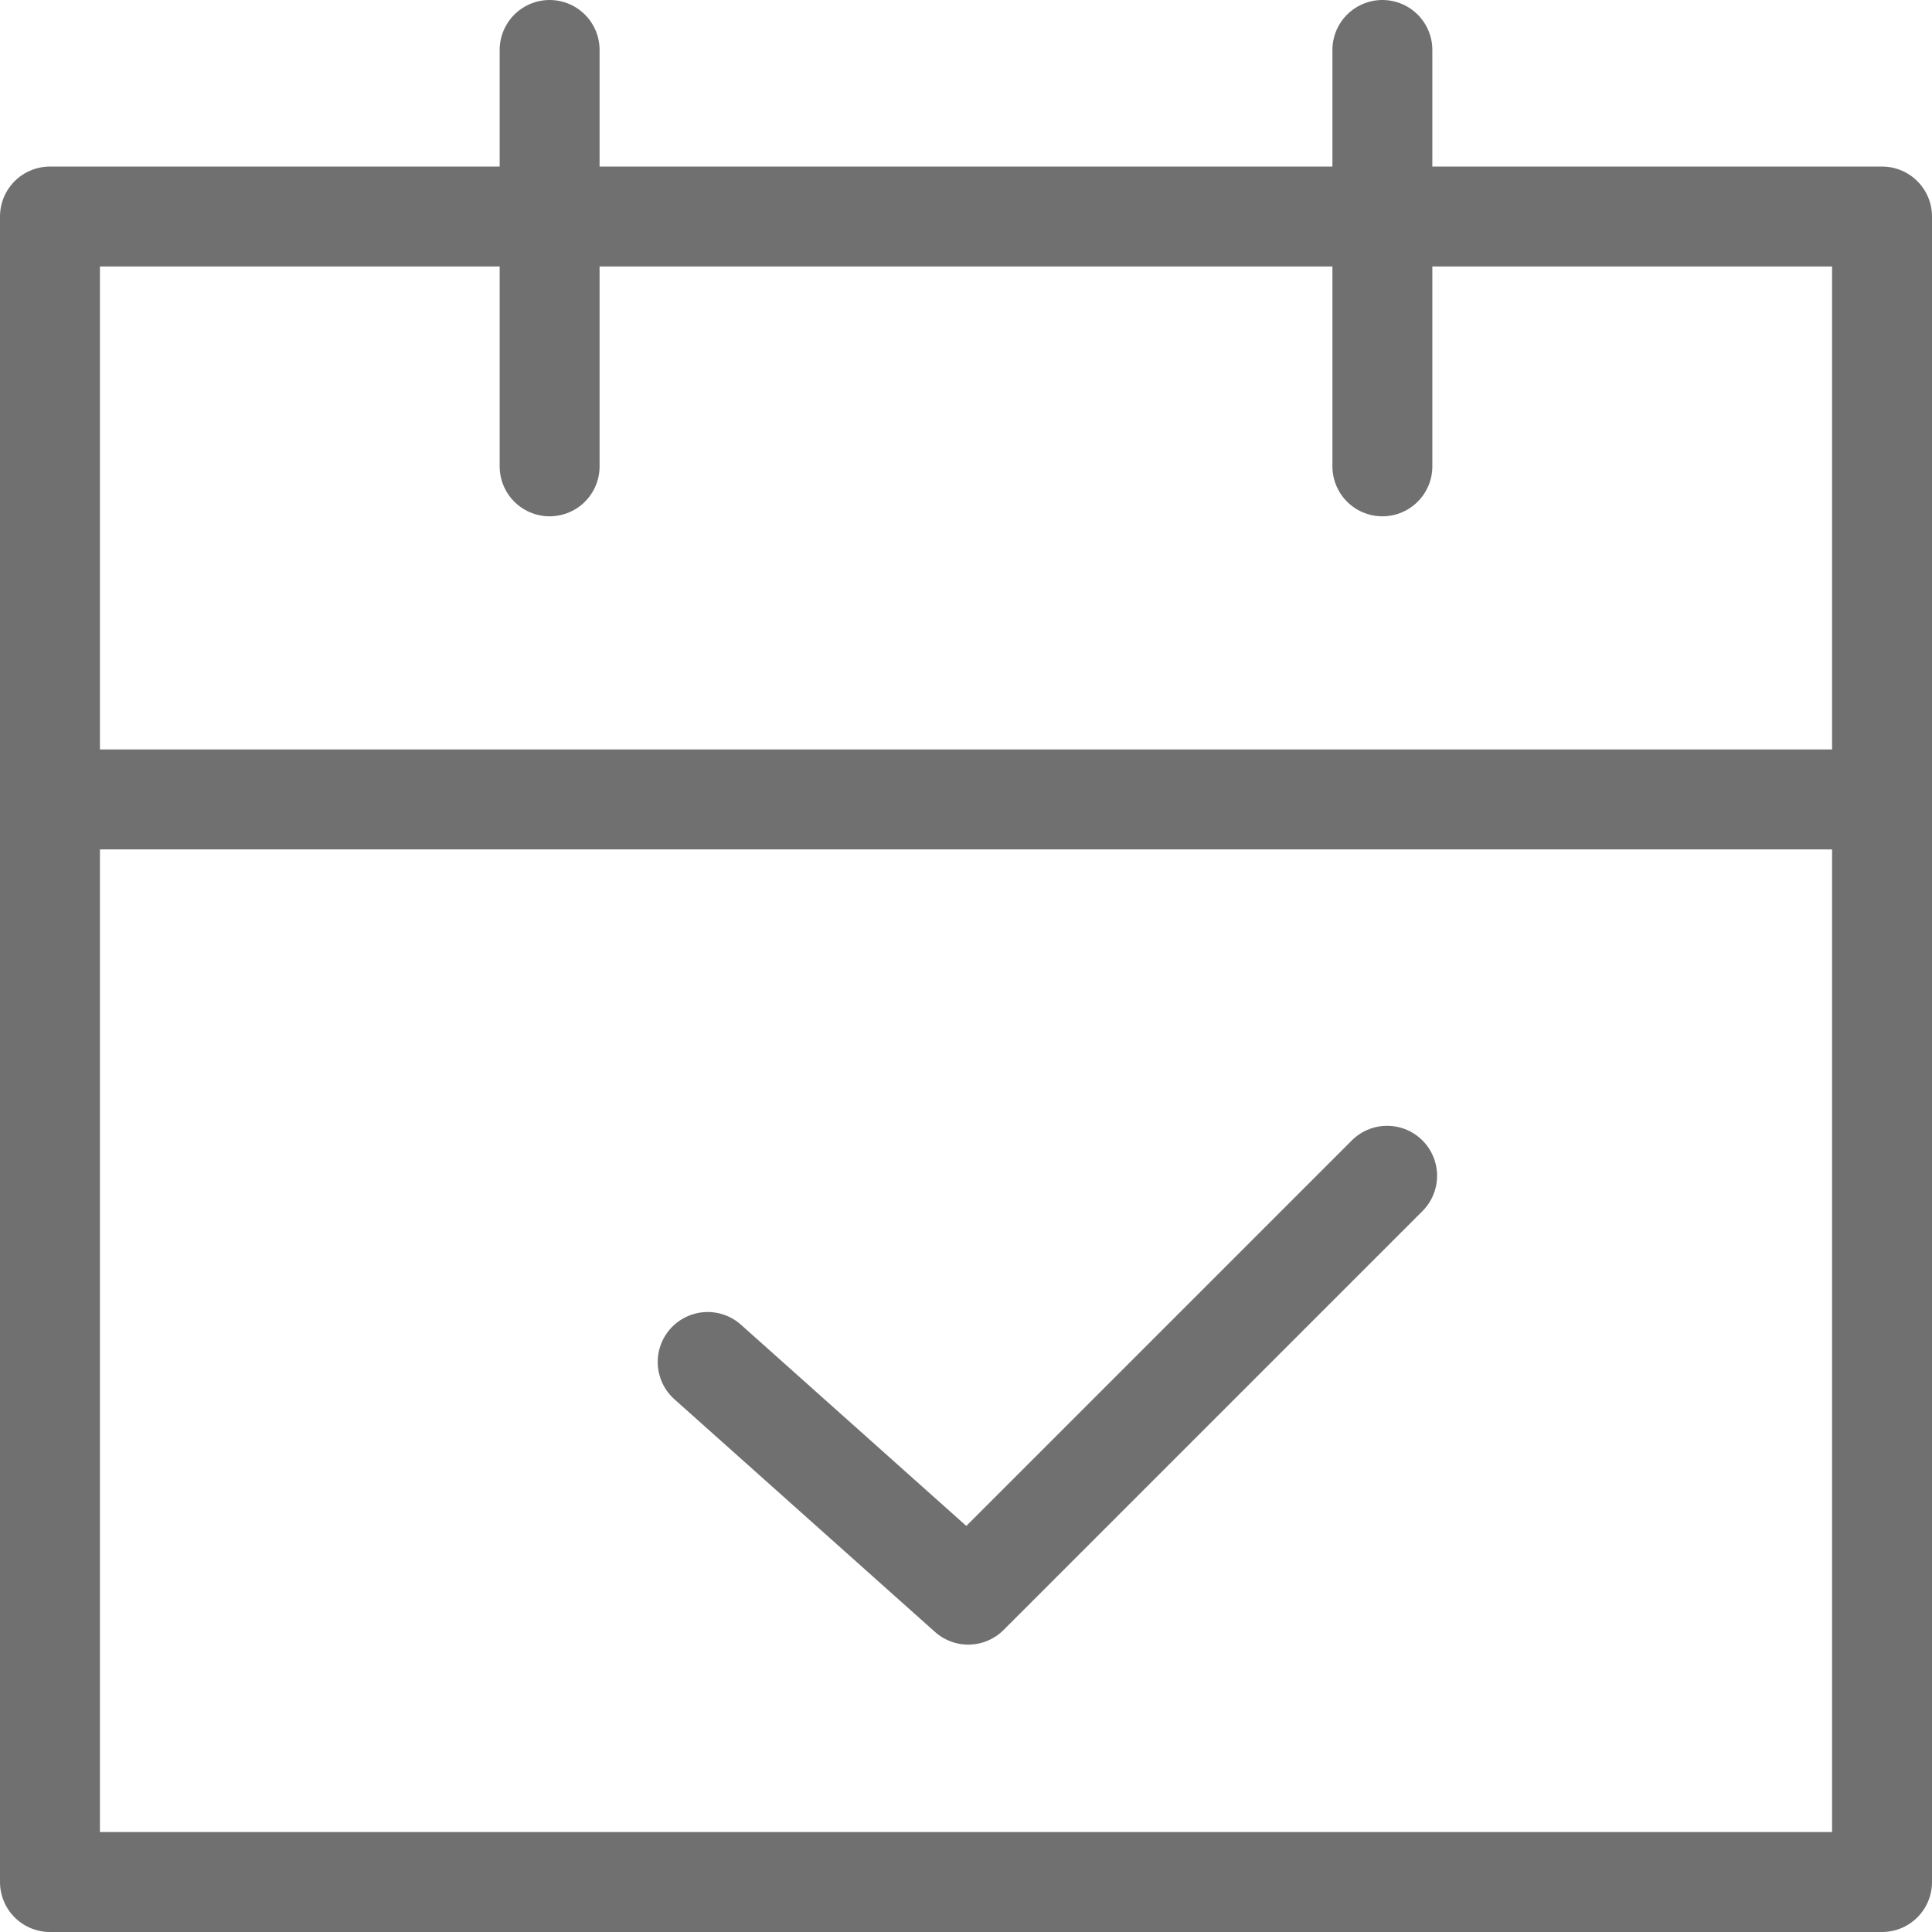
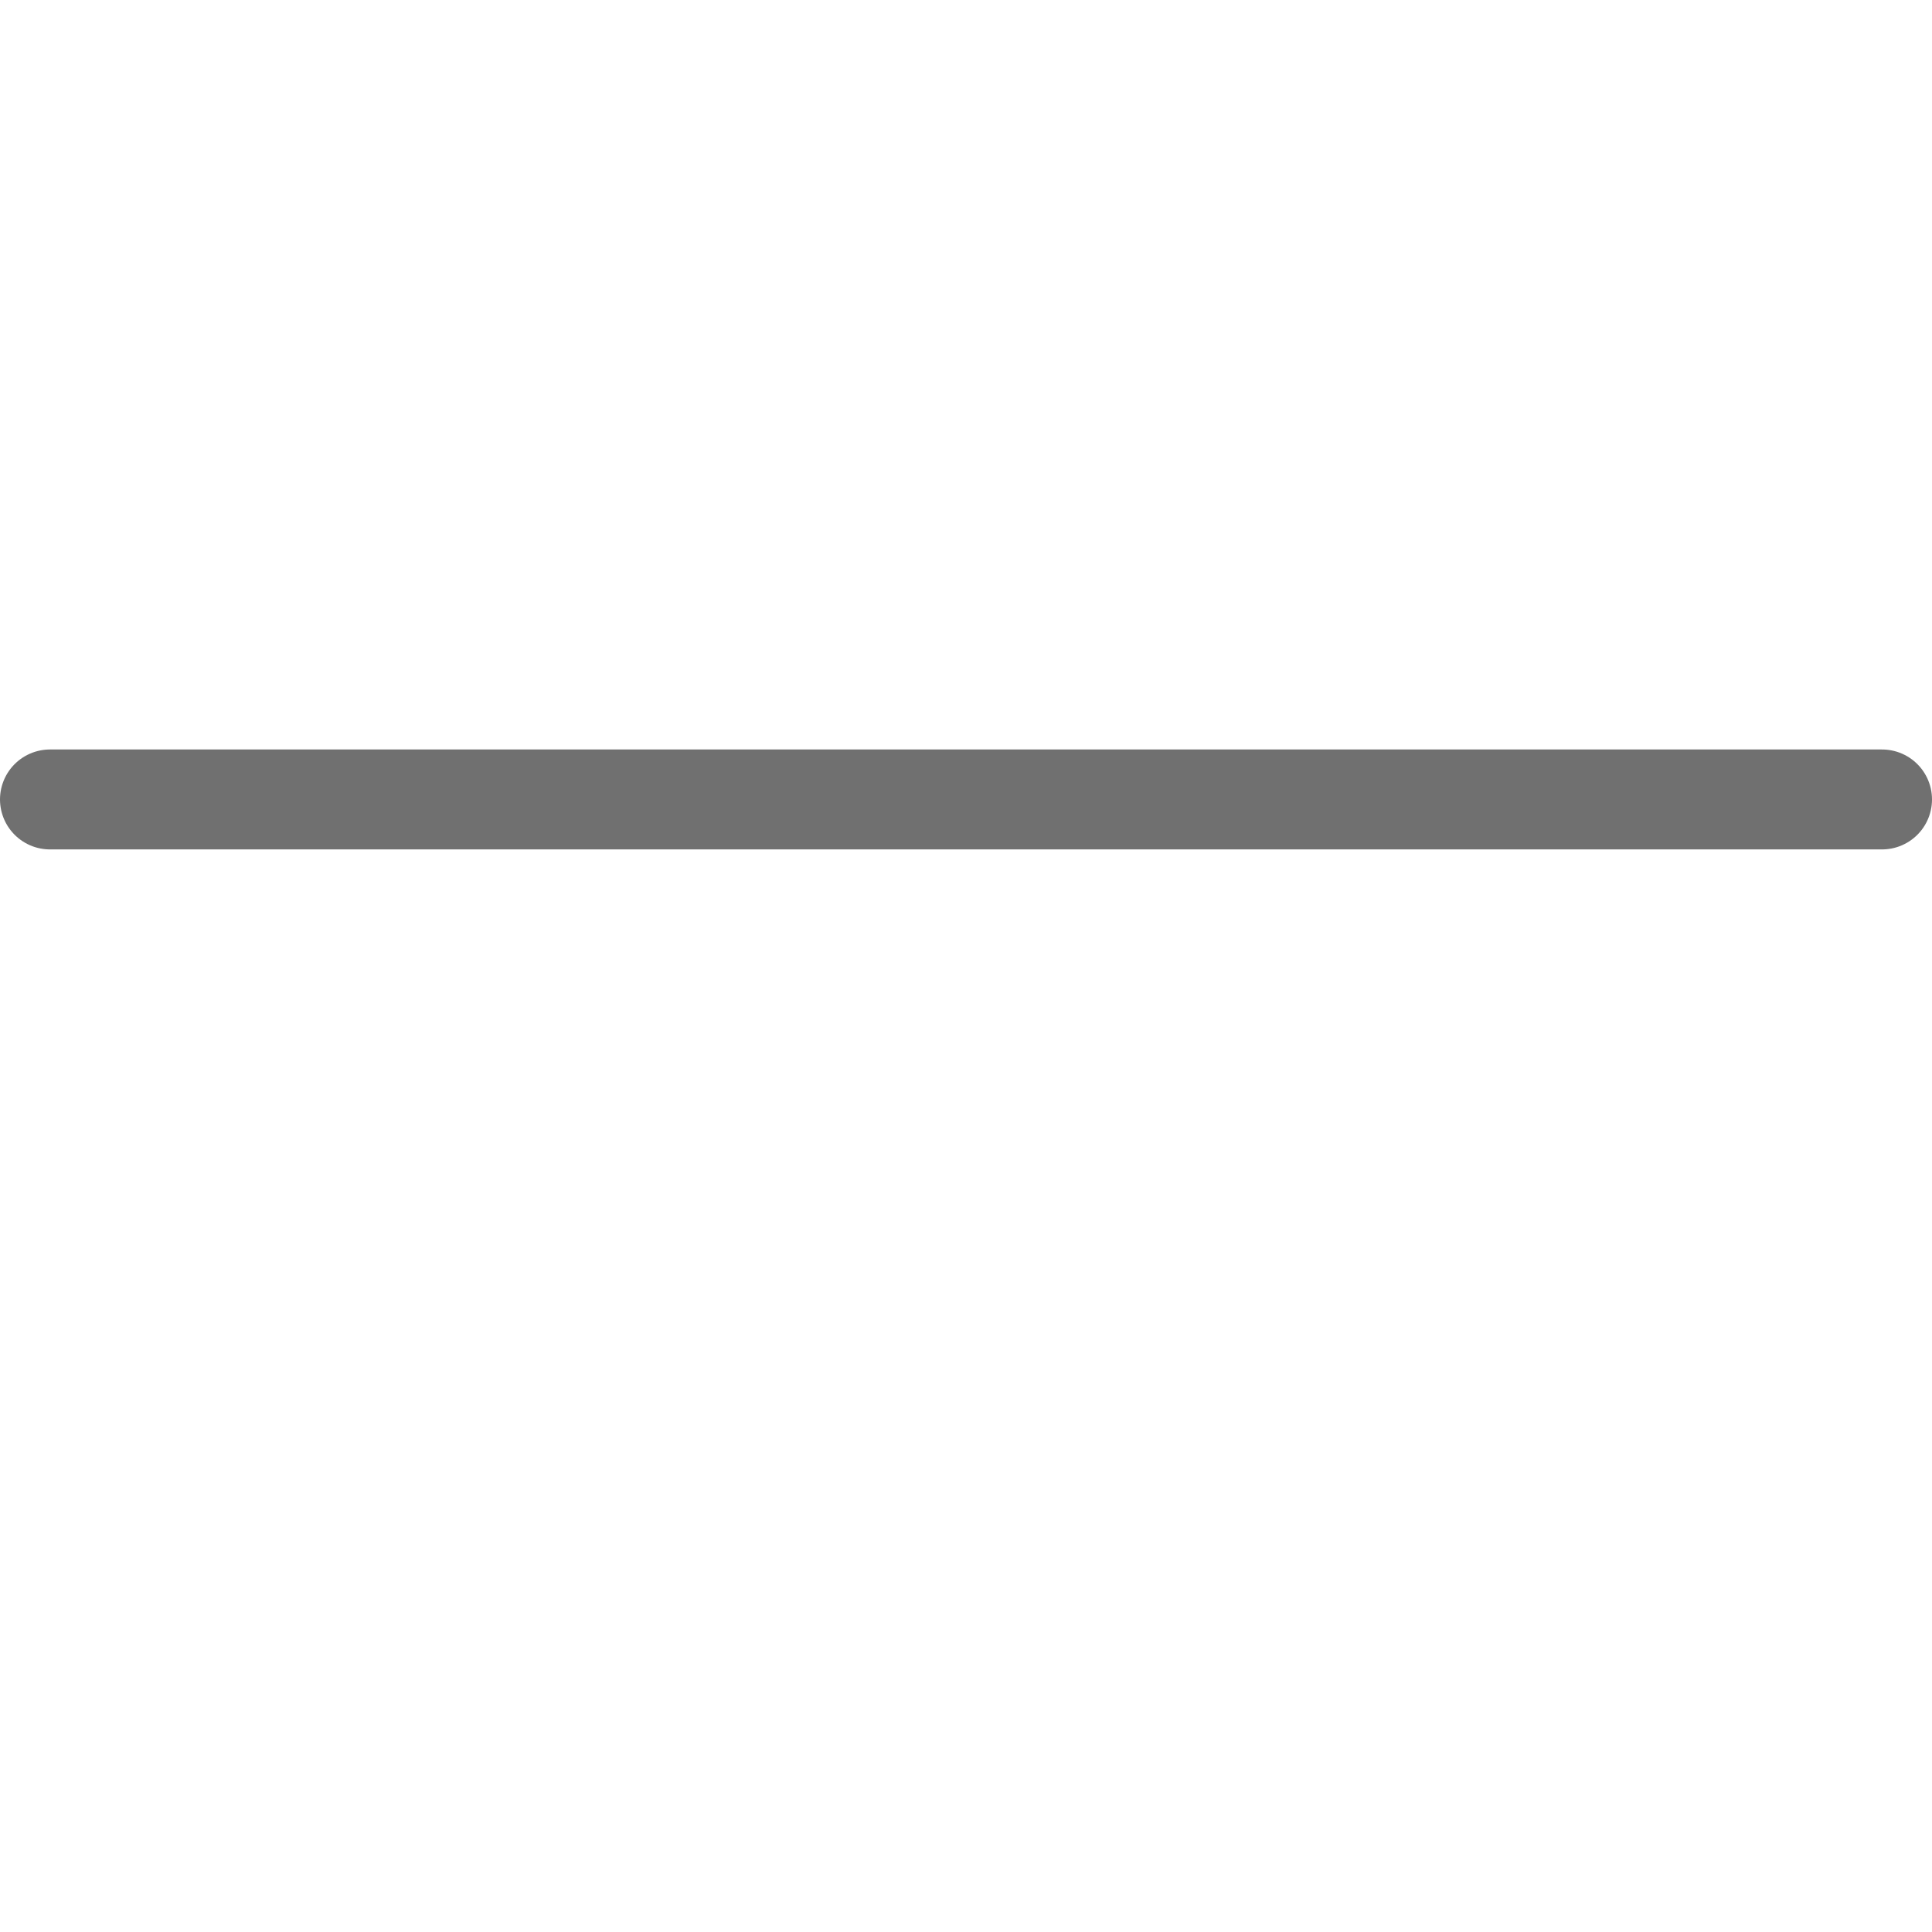
<svg xmlns="http://www.w3.org/2000/svg" width="23.2" height="23.2" viewBox="0 0 23.2 23.2">
  <g id="sub02_icon08" transform="translate(-819.4 -529.4)">
-     <rect id="사각형_202" data-name="사각형 202" width="22" height="20" transform="translate(820 532)" fill="none" stroke="#707070" stroke-linecap="round" stroke-linejoin="round" stroke-width="1.2" />
    <line id="선_91" data-name="선 91" x2="22" transform="translate(820 539)" fill="none" stroke="#707070" stroke-linecap="round" stroke-linejoin="round" stroke-width="1.2" />
-     <line id="선_92" data-name="선 92" y2="5" transform="translate(826 530)" fill="none" stroke="#707070" stroke-linecap="round" stroke-linejoin="round" stroke-width="1.2" />
-     <line id="선_93" data-name="선 93" y2="5" transform="translate(836 530)" fill="none" stroke="#707070" stroke-linecap="round" stroke-linejoin="round" stroke-width="1.2" />
-     <path id="패스_94" data-name="패스 94" d="M33.938,43.074l-5.03,5.03-3.129-2.794" transform="translate(802.119 500.445)" fill="none" stroke="#707070" stroke-linecap="round" stroke-linejoin="round" stroke-width="1.2" />
  </g>
</svg>